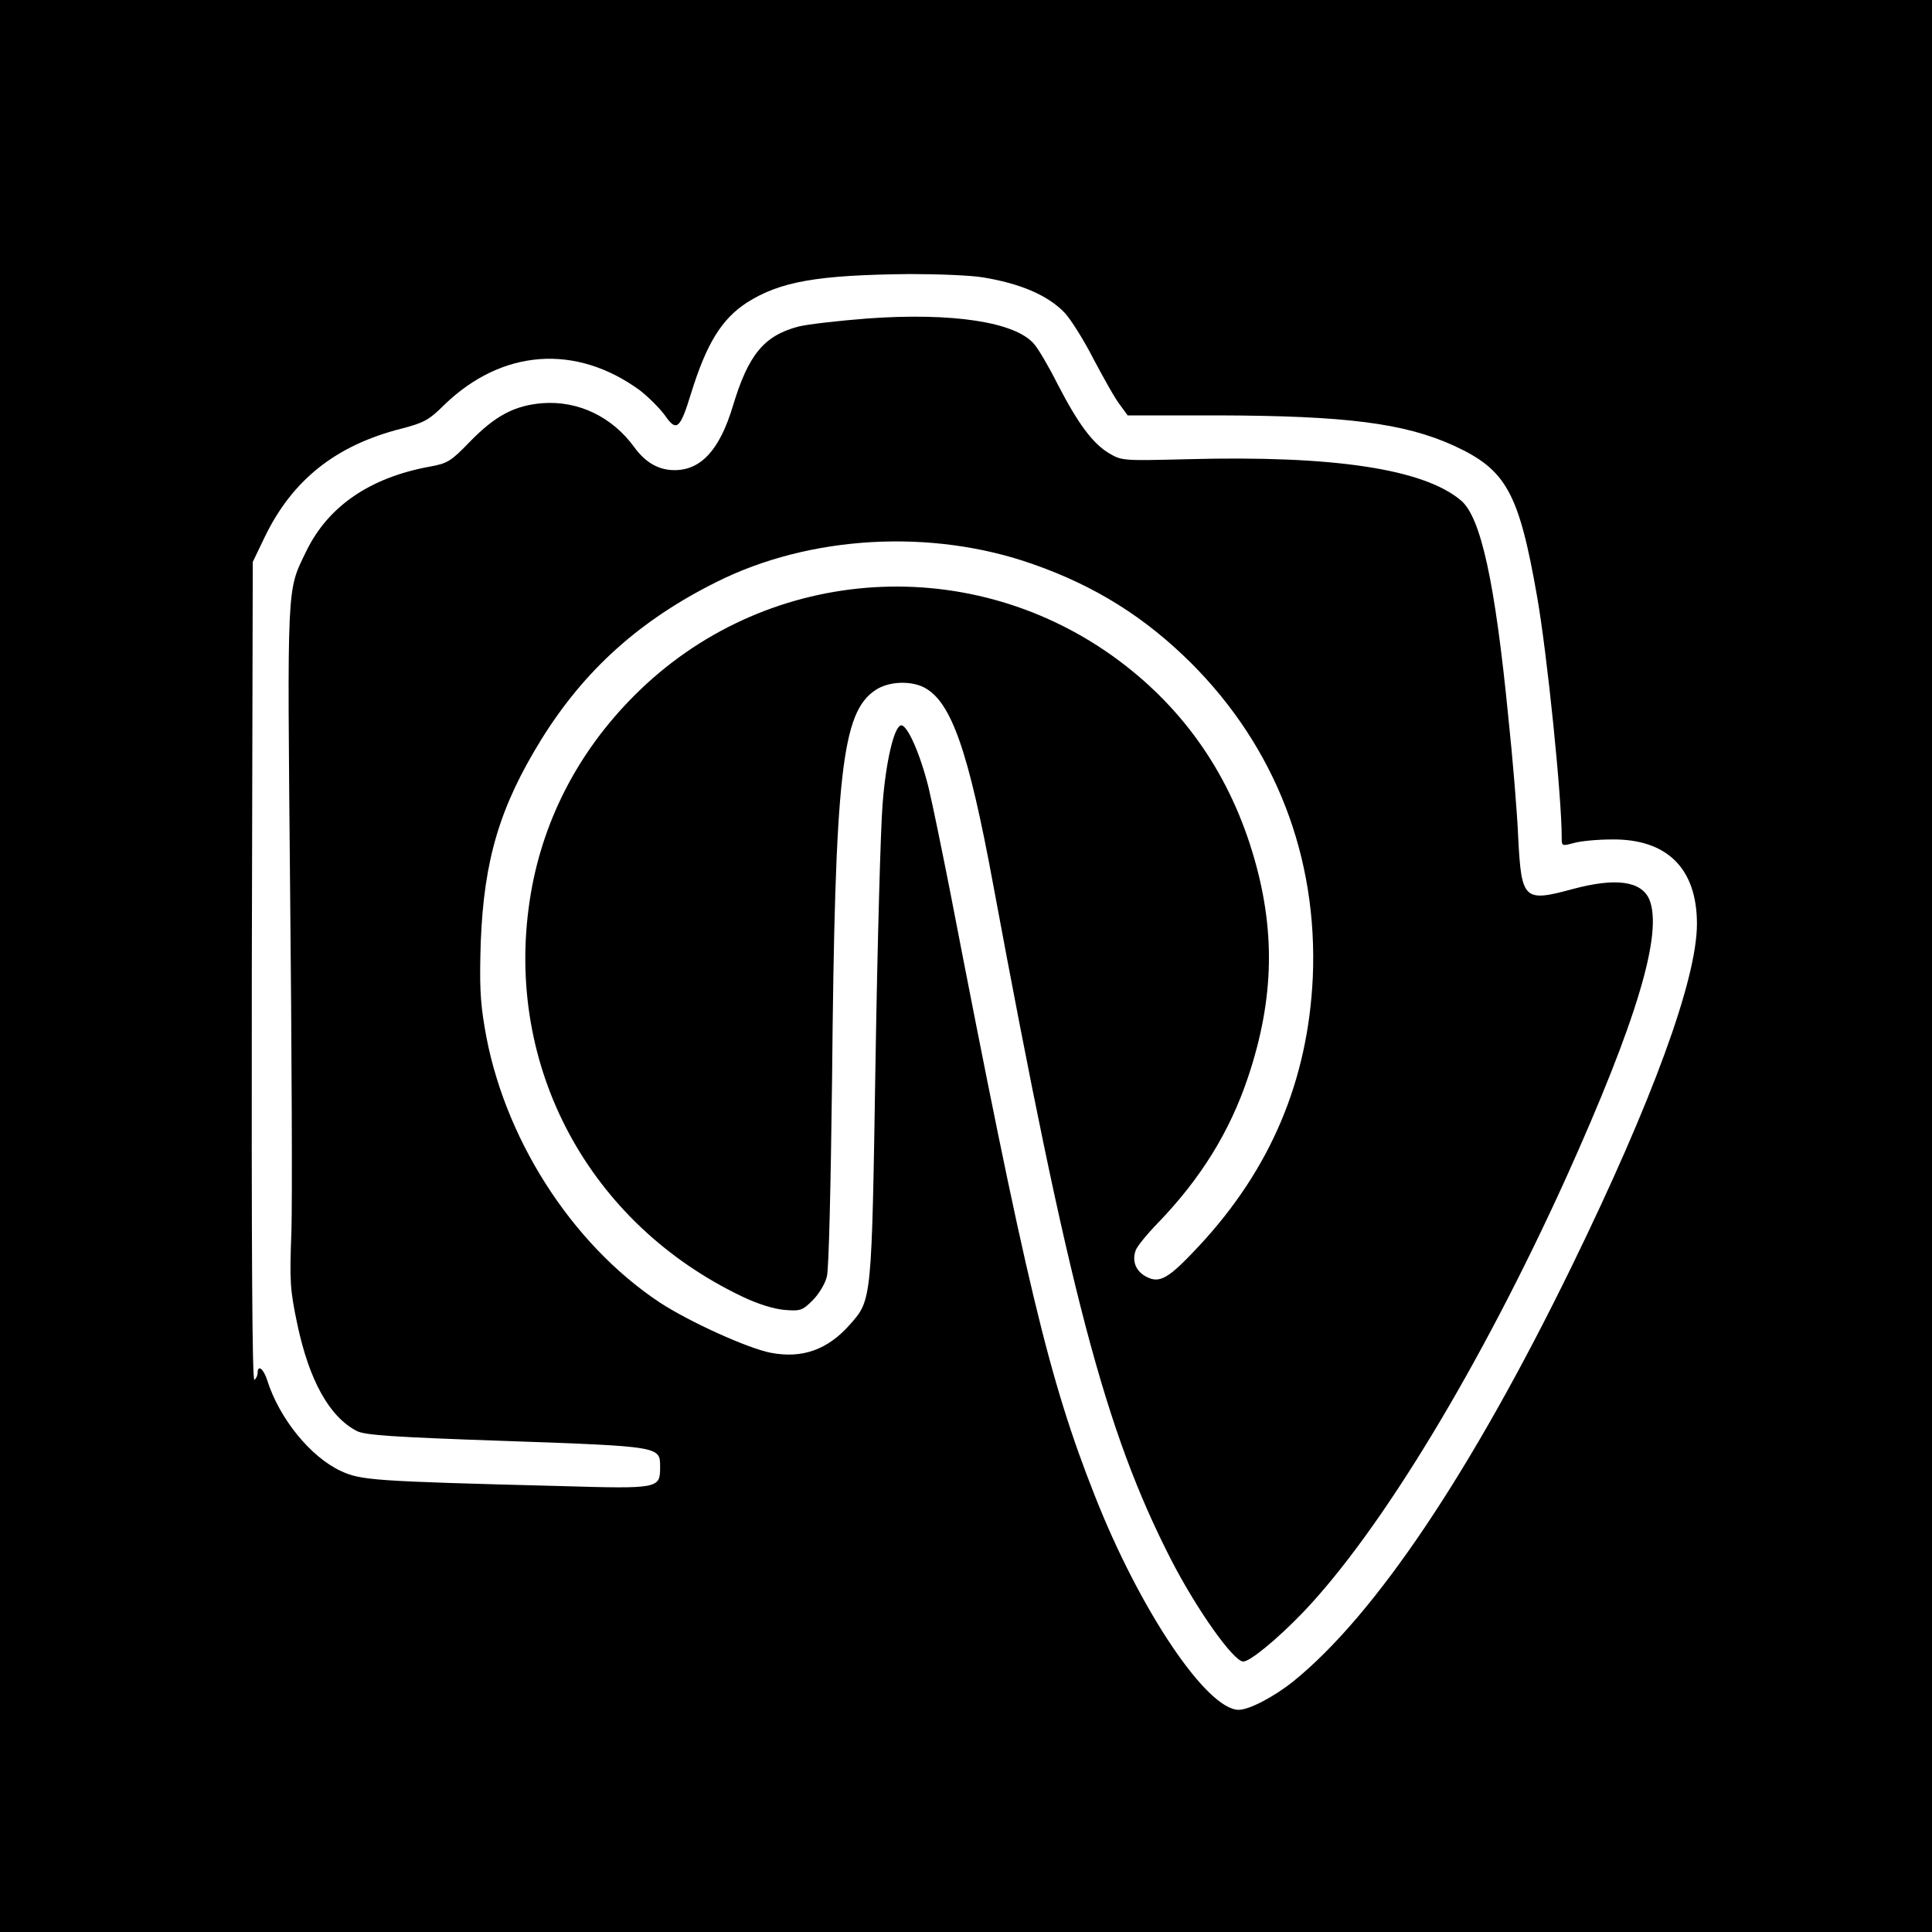
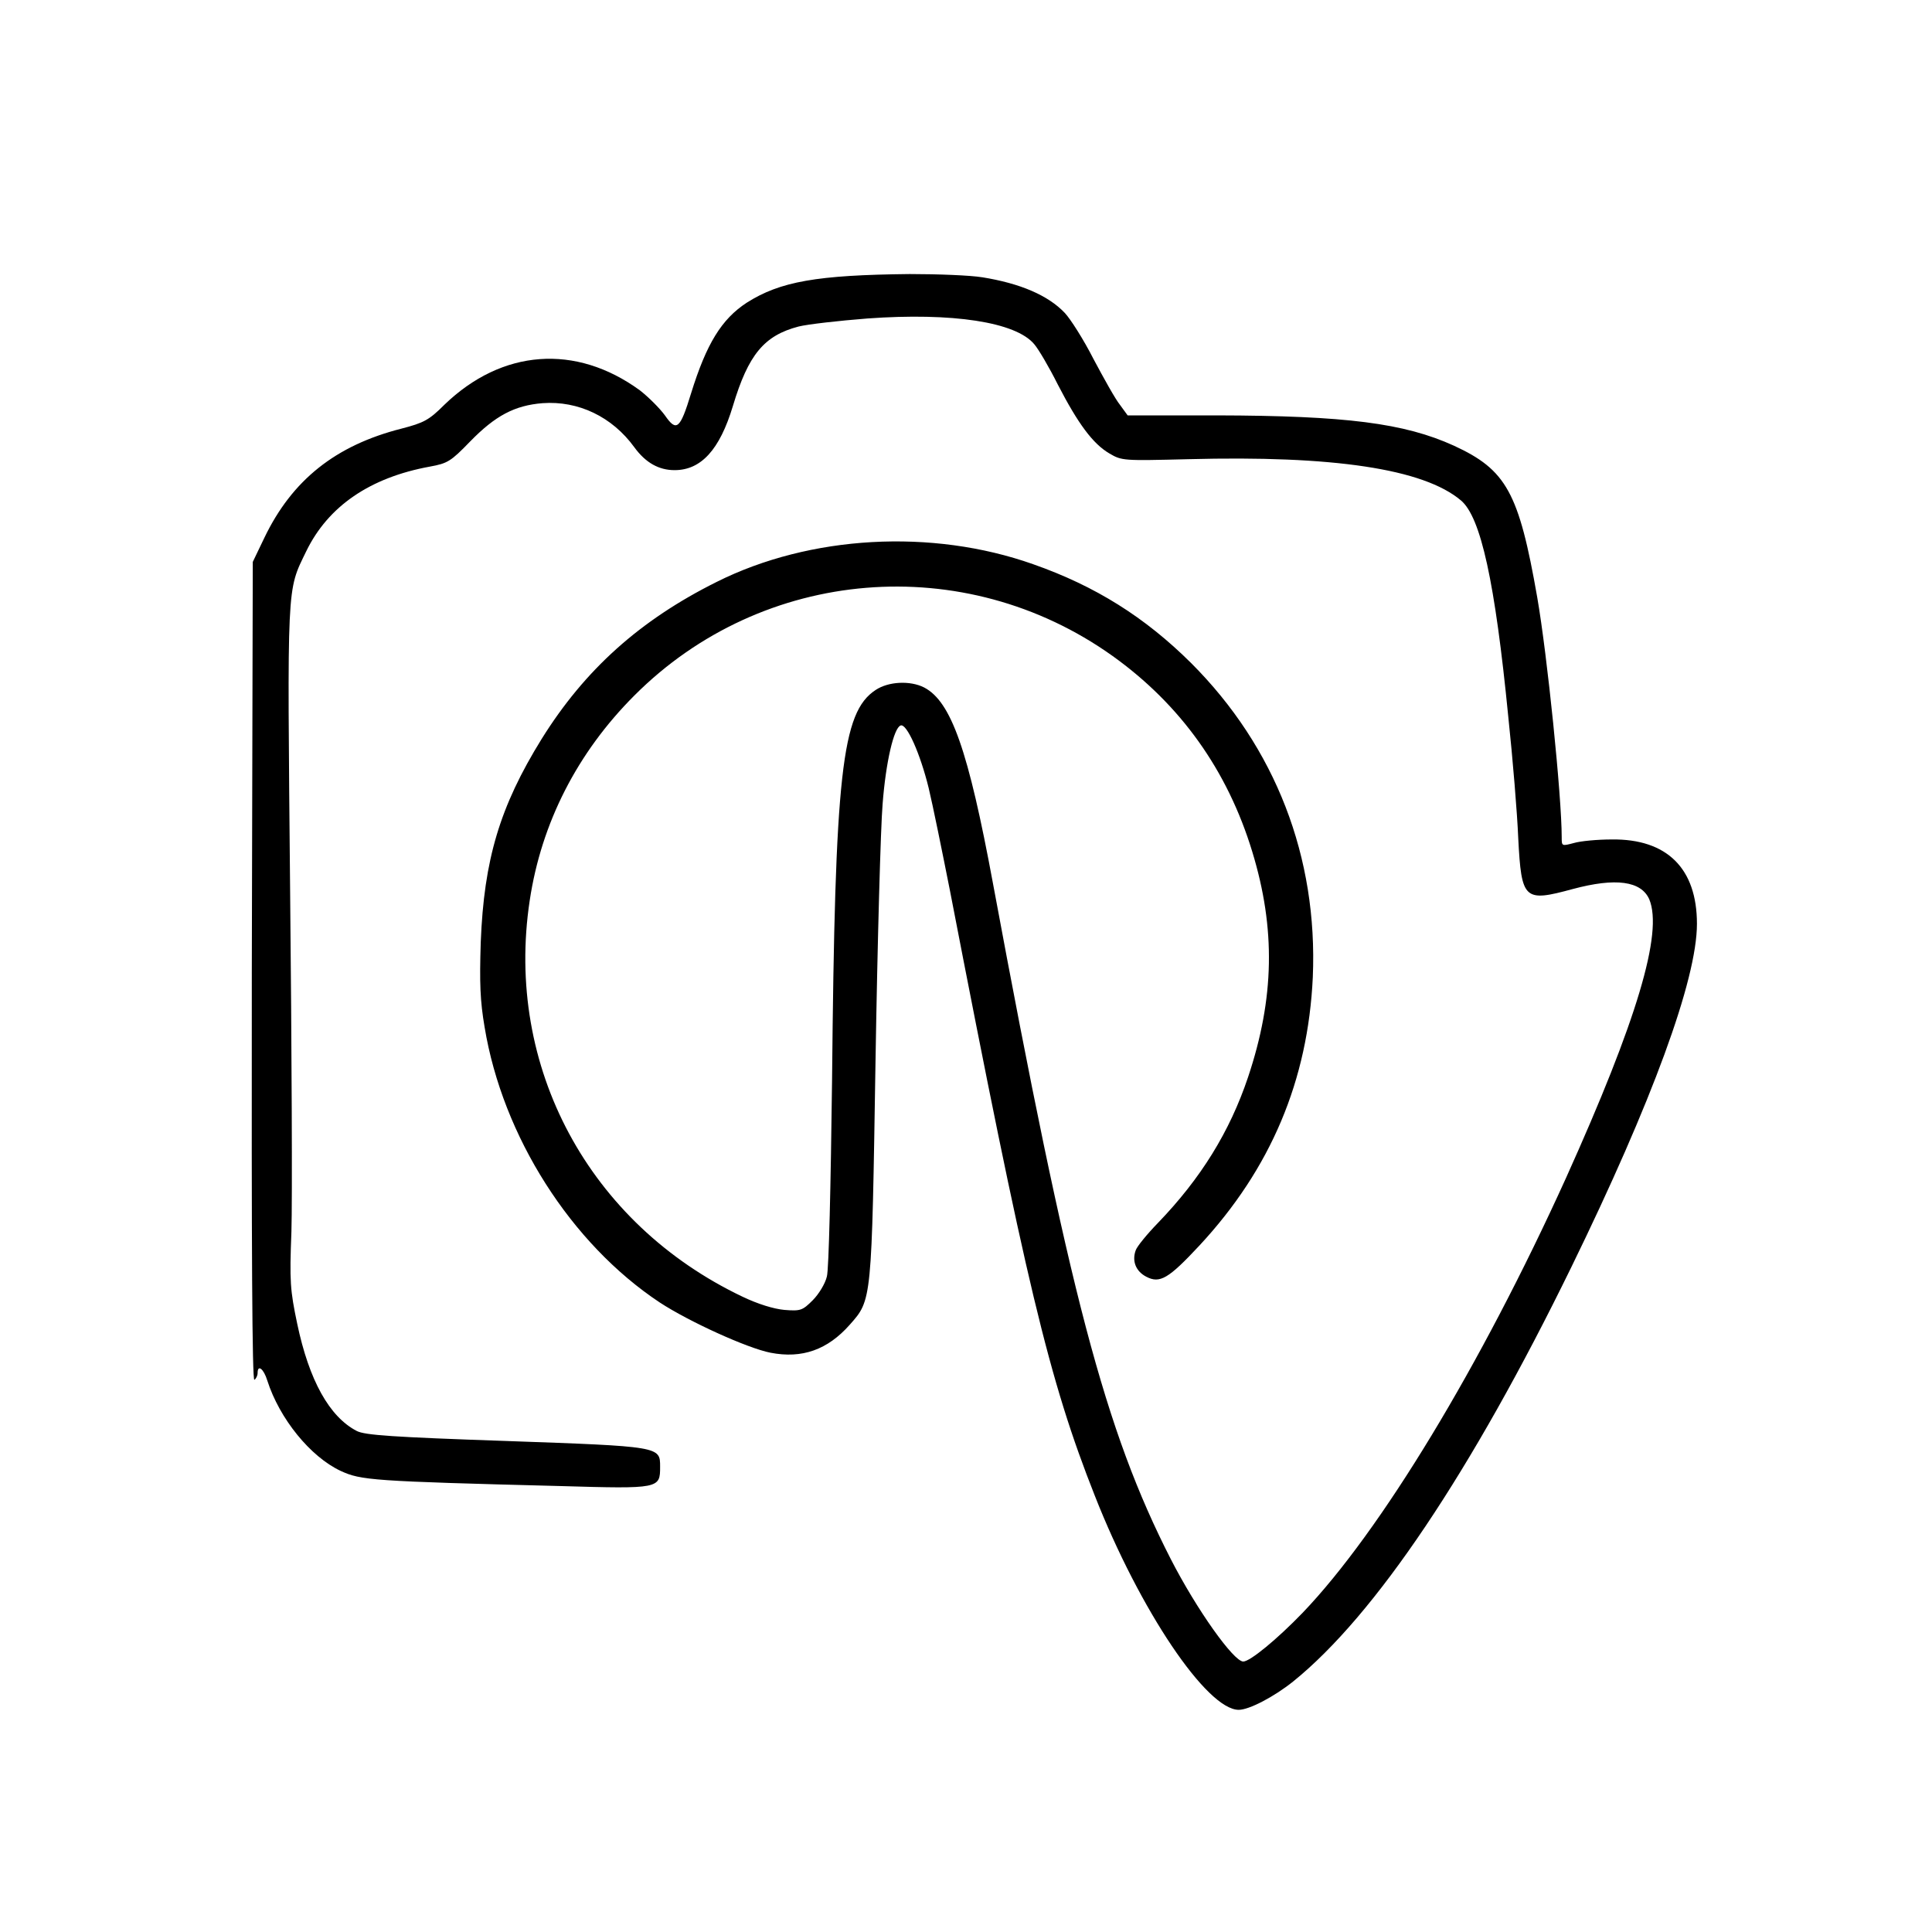
<svg xmlns="http://www.w3.org/2000/svg" version="1.0" width="600pt" height="600pt" viewBox="0 0 600 600" preserveAspectRatio="xMidYMid meet">
  <g transform="translate(0,600) scale(0.1,-0.1)" fill="#000000" stroke="none">
-     <path d="M0 3000 l0 -3000 3000 0 3000 0 0 3000 0 3000 -3000 0 -3000 0 0 -3000z m3050 2139 c118 -19 205 -56 257 -111 17 -18 58 -82 89 -143 32 -60 68 -125 82 -142 l24 -33 277 0 c401 -1 582 -24 736 -94 163 -75 202 -145 259 -471 31 -178 76 -618 76 -745 0 -28 0 -28 38 -18 20 6 73 11 118 11 171 2 264 -90 264 -262 0 -173 -139 -552 -390 -1066 -311 -637 -610 -1082 -864 -1287 -60 -48 -137 -88 -169 -88 -99 0 -307 309 -447 665 -142 359 -214 659 -450 1880 -24 121 -53 264 -66 318 -26 106 -68 201 -87 194 -21 -7 -46 -113 -56 -244 -6 -70 -16 -429 -22 -798 -12 -749 -11 -741 -80 -819 -69 -78 -148 -106 -246 -87 -72 14 -254 97 -344 156 -276 183 -488 516 -544 855 -14 82 -16 137 -12 264 10 256 59 421 189 631 134 215 305 369 544 488 290 145 668 166 982 55 194 -68 348 -165 491 -307 262 -262 394 -603 378 -976 -15 -320 -130 -594 -352 -833 -96 -103 -123 -119 -165 -97 -33 17 -45 49 -33 82 4 12 35 50 69 85 133 138 223 283 280 453 82 245 86 461 13 700 -77 253 -223 457 -434 608 -460 328 -1086 277 -1485 -123 -177 -177 -289 -396 -325 -637 -78 -516 184 -1003 661 -1230 48 -23 97 -38 130 -41 50 -4 56 -2 88 30 19 19 39 52 44 74 6 22 12 282 16 609 9 954 30 1143 135 1212 40 27 108 30 151 8 84 -44 137 -194 214 -610 236 -1272 348 -1698 552 -2097 80 -156 195 -318 225 -318 21 0 105 69 185 152 242 253 552 765 817 1349 221 490 302 762 259 866 -25 57 -104 68 -238 32 -151 -41 -159 -34 -169 158 -3 76 -17 246 -31 378 -41 417 -85 619 -147 671 -116 98 -396 140 -847 128 -202 -5 -206 -5 -245 18 -51 30 -97 92 -160 214 -27 54 -60 110 -73 125 -57 69 -254 99 -518 80 -90 -7 -186 -18 -214 -25 -107 -28 -156 -87 -204 -247 -41 -136 -99 -199 -181 -199 -49 0 -90 23 -125 71 -69 95 -174 145 -285 137 -87 -7 -147 -39 -225 -119 -60 -62 -70 -68 -125 -78 -186 -34 -316 -123 -384 -263 -61 -126 -59 -88 -50 -1058 5 -487 7 -961 4 -1055 -6 -155 -4 -181 18 -286 37 -176 100 -289 185 -333 25 -13 113 -19 463 -31 481 -17 479 -17 479 -80 0 -68 -1 -69 -310 -60 -586 15 -619 18 -682 47 -94 44 -190 162 -228 281 -11 36 -30 51 -30 23 0 -8 -5 -18 -10 -21 -7 -4 -9 410 -8 1267 l3 1273 36 75 c86 179 221 287 426 339 69 18 85 26 133 74 179 173 408 190 607 45 27 -21 62 -56 78 -78 36 -52 47 -43 81 68 48 155 95 231 173 282 104 66 218 86 506 89 88 0 189 -4 225 -10z" />
+     <path d="M0 3000 z m3050 2139 c118 -19 205 -56 257 -111 17 -18 58 -82 89 -143 32 -60 68 -125 82 -142 l24 -33 277 0 c401 -1 582 -24 736 -94 163 -75 202 -145 259 -471 31 -178 76 -618 76 -745 0 -28 0 -28 38 -18 20 6 73 11 118 11 171 2 264 -90 264 -262 0 -173 -139 -552 -390 -1066 -311 -637 -610 -1082 -864 -1287 -60 -48 -137 -88 -169 -88 -99 0 -307 309 -447 665 -142 359 -214 659 -450 1880 -24 121 -53 264 -66 318 -26 106 -68 201 -87 194 -21 -7 -46 -113 -56 -244 -6 -70 -16 -429 -22 -798 -12 -749 -11 -741 -80 -819 -69 -78 -148 -106 -246 -87 -72 14 -254 97 -344 156 -276 183 -488 516 -544 855 -14 82 -16 137 -12 264 10 256 59 421 189 631 134 215 305 369 544 488 290 145 668 166 982 55 194 -68 348 -165 491 -307 262 -262 394 -603 378 -976 -15 -320 -130 -594 -352 -833 -96 -103 -123 -119 -165 -97 -33 17 -45 49 -33 82 4 12 35 50 69 85 133 138 223 283 280 453 82 245 86 461 13 700 -77 253 -223 457 -434 608 -460 328 -1086 277 -1485 -123 -177 -177 -289 -396 -325 -637 -78 -516 184 -1003 661 -1230 48 -23 97 -38 130 -41 50 -4 56 -2 88 30 19 19 39 52 44 74 6 22 12 282 16 609 9 954 30 1143 135 1212 40 27 108 30 151 8 84 -44 137 -194 214 -610 236 -1272 348 -1698 552 -2097 80 -156 195 -318 225 -318 21 0 105 69 185 152 242 253 552 765 817 1349 221 490 302 762 259 866 -25 57 -104 68 -238 32 -151 -41 -159 -34 -169 158 -3 76 -17 246 -31 378 -41 417 -85 619 -147 671 -116 98 -396 140 -847 128 -202 -5 -206 -5 -245 18 -51 30 -97 92 -160 214 -27 54 -60 110 -73 125 -57 69 -254 99 -518 80 -90 -7 -186 -18 -214 -25 -107 -28 -156 -87 -204 -247 -41 -136 -99 -199 -181 -199 -49 0 -90 23 -125 71 -69 95 -174 145 -285 137 -87 -7 -147 -39 -225 -119 -60 -62 -70 -68 -125 -78 -186 -34 -316 -123 -384 -263 -61 -126 -59 -88 -50 -1058 5 -487 7 -961 4 -1055 -6 -155 -4 -181 18 -286 37 -176 100 -289 185 -333 25 -13 113 -19 463 -31 481 -17 479 -17 479 -80 0 -68 -1 -69 -310 -60 -586 15 -619 18 -682 47 -94 44 -190 162 -228 281 -11 36 -30 51 -30 23 0 -8 -5 -18 -10 -21 -7 -4 -9 410 -8 1267 l3 1273 36 75 c86 179 221 287 426 339 69 18 85 26 133 74 179 173 408 190 607 45 27 -21 62 -56 78 -78 36 -52 47 -43 81 68 48 155 95 231 173 282 104 66 218 86 506 89 88 0 189 -4 225 -10z" />
  </g>
</svg>